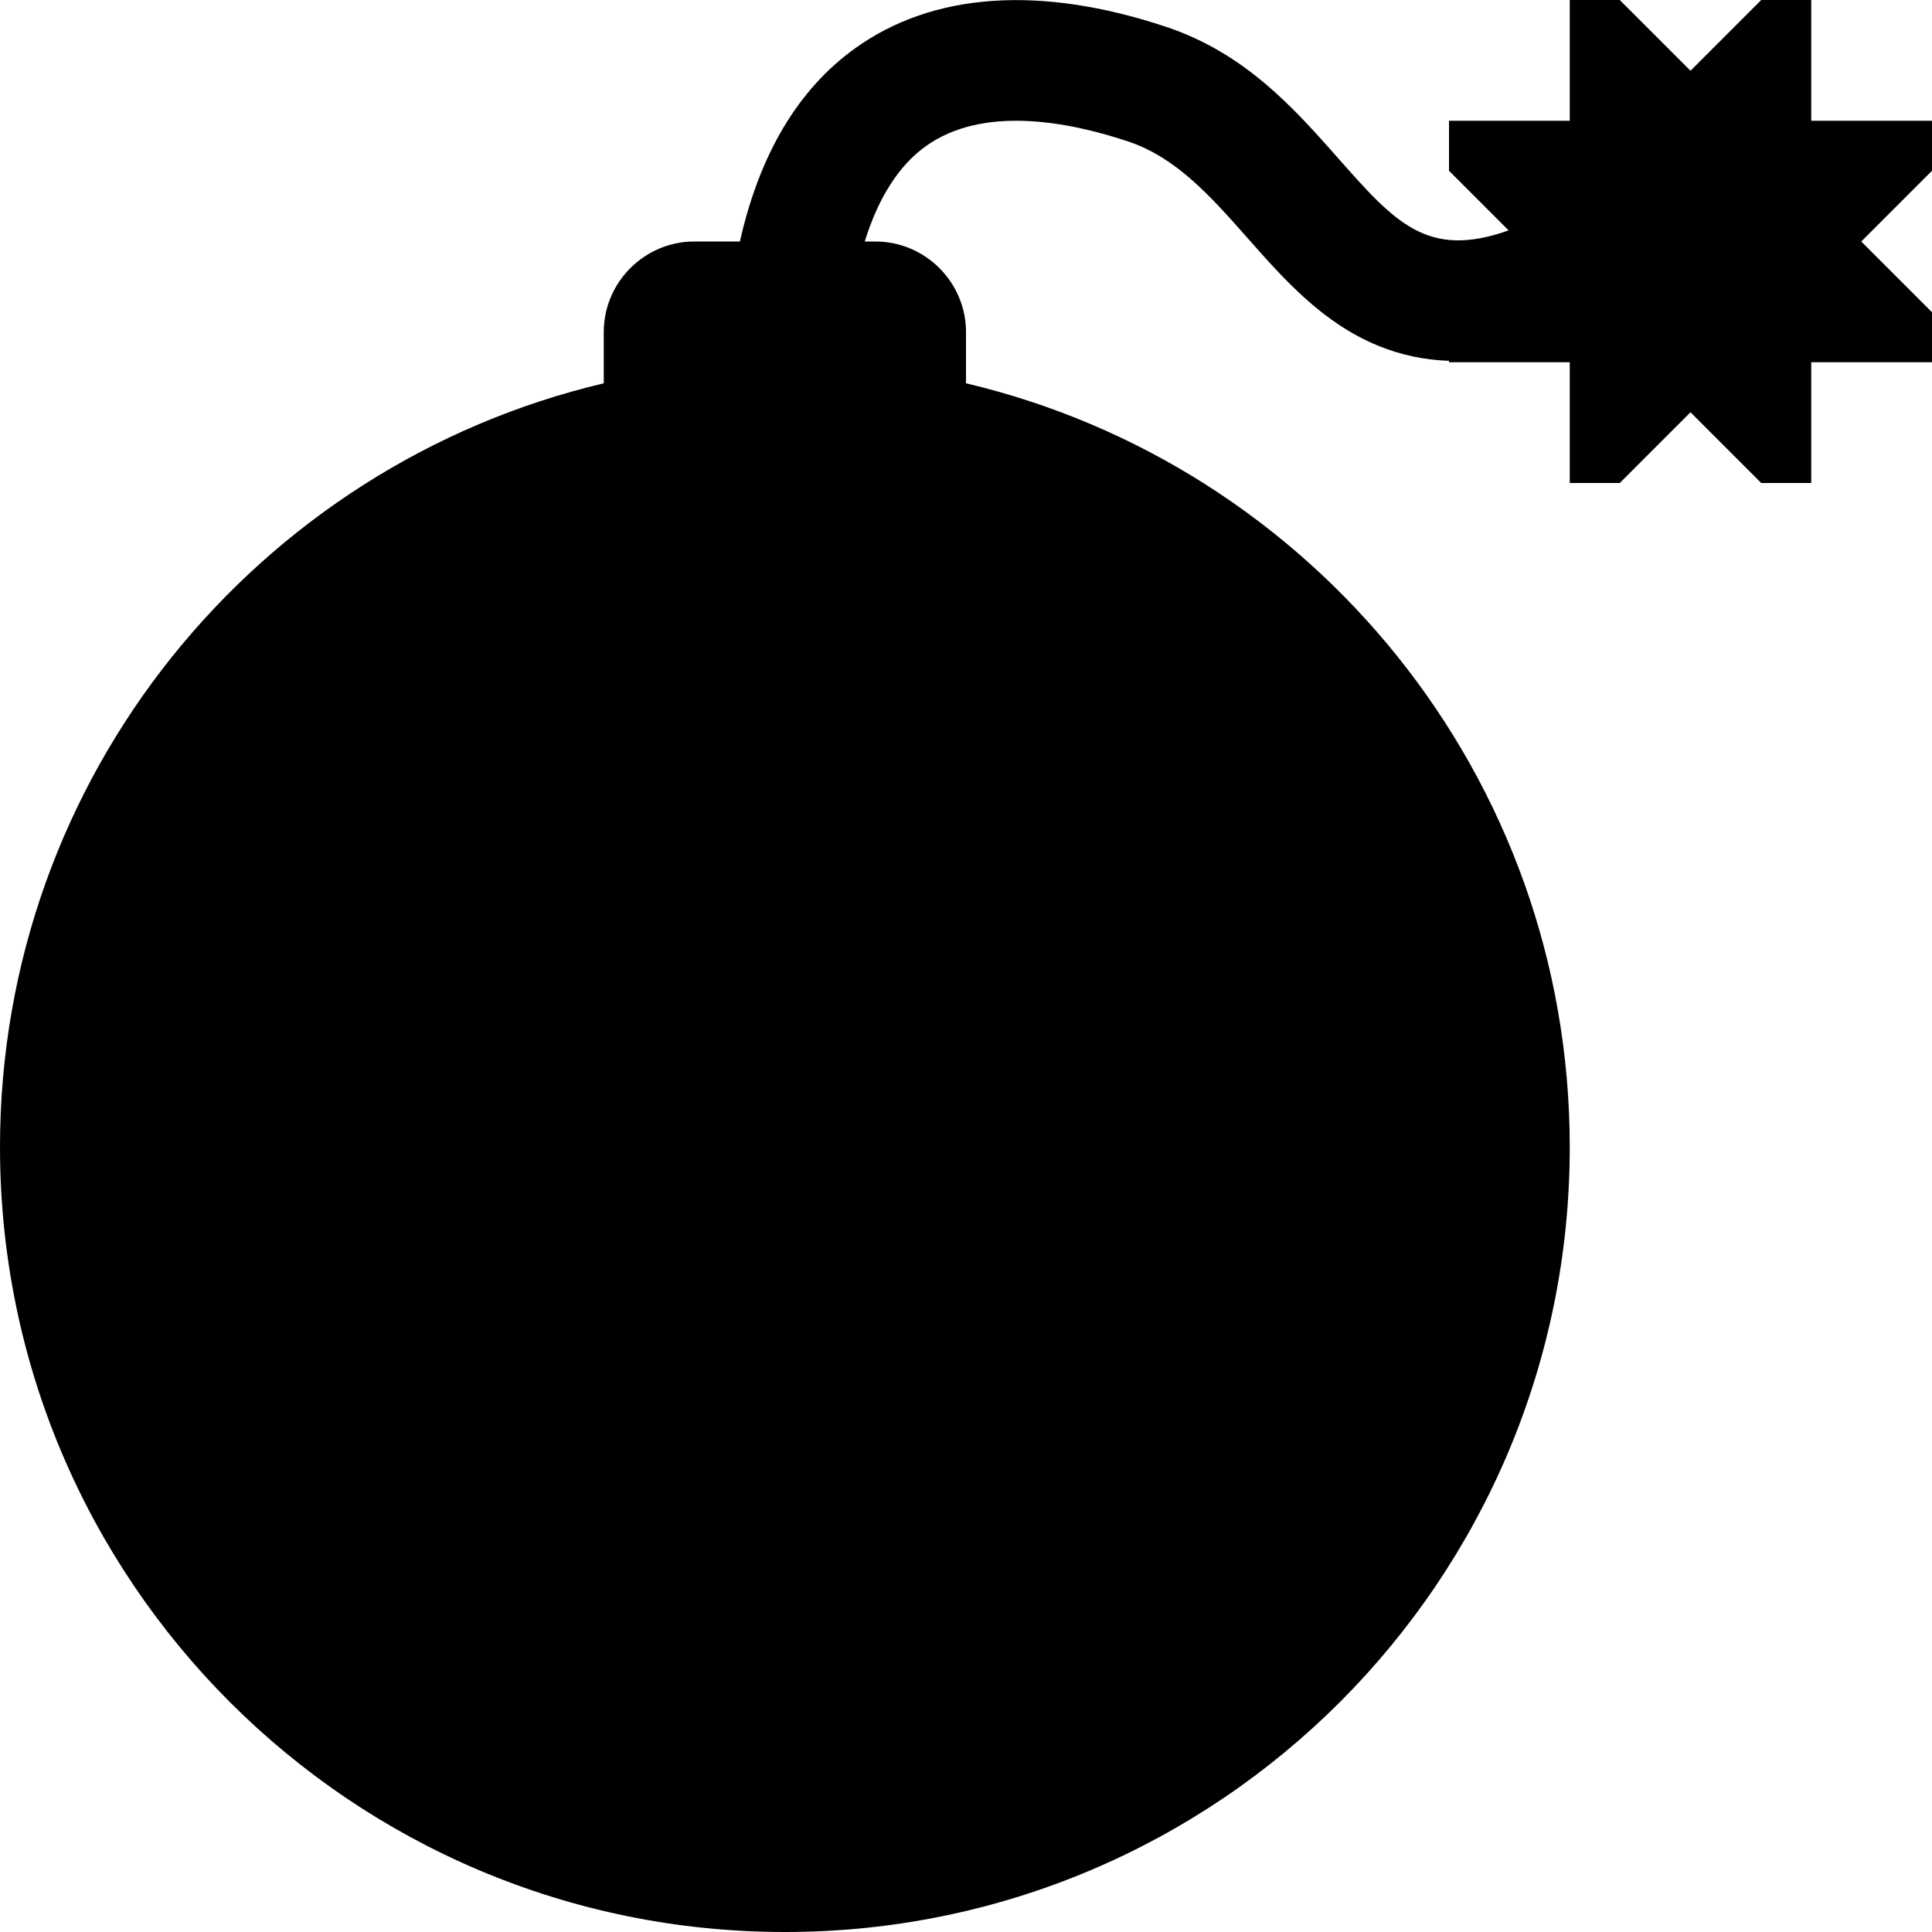
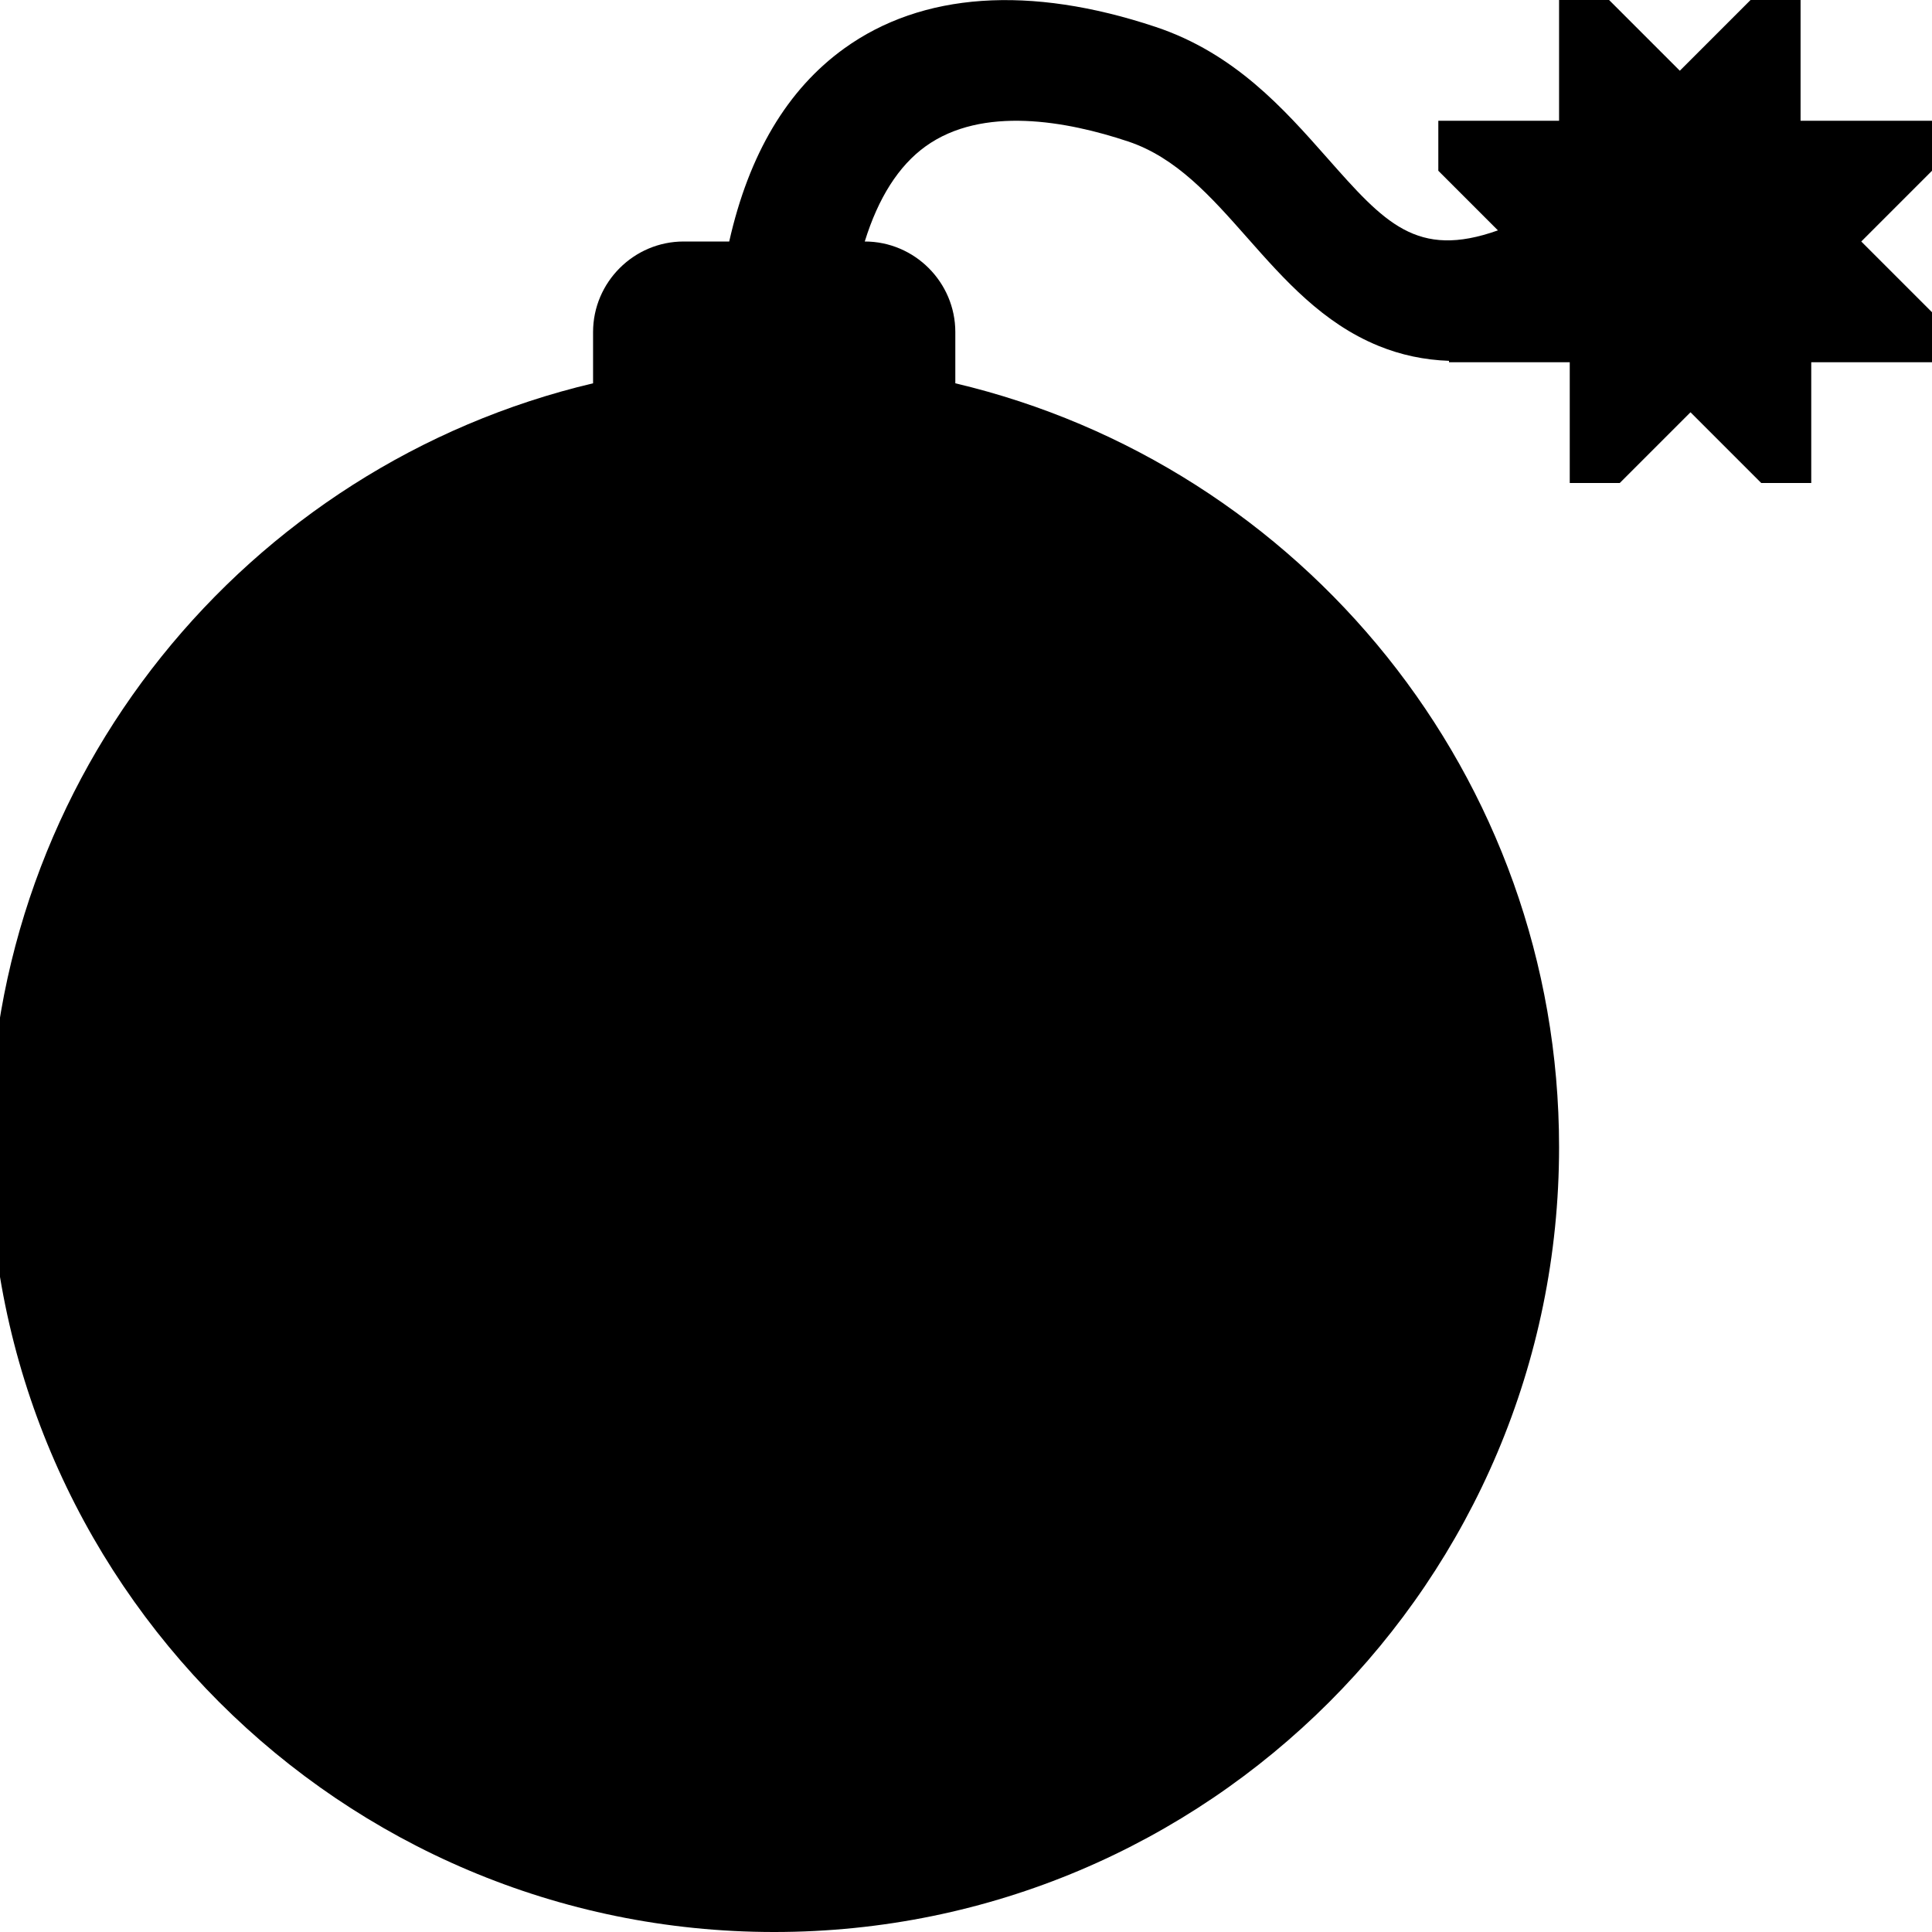
<svg xmlns="http://www.w3.org/2000/svg" viewBox="0 0 512 512">
-   <path d="M512 32v13.254l-18.745 18.746 18.745 18.746v13.254h-32v32h-13.255l-18.745-18.745-18.746 18.745h-13.255v-32h-32v-.376c-6.505-.229-12.713-1.531-18.651-3.953-14.81-6.04-24.964-17.528-34.782-28.637-9.673-10.944-18.81-21.281-31.626-25.553-16.17-5.391-38.611-9.538-53.67 1.316-7.123 5.134-12.522 13.651-16.101 25.203h2.831c13.2 0 24 10.8 24 24v13.577c91.732 21.67 160 104.07 160 202.423 0 114.875-93.125 208-208 208s-208-93.125-208-208c0-98.353 68.268-180.753 160-202.423v-13.577c0-13.2 10.8-24 24-24h12.08c5.212-23.158 15.401-40.294 30.48-51.163 20.614-14.859 49.144-16.833 82.5-5.714 20.977 6.992 33.997 21.723 45.483 34.719 15.178 17.174 23.741 26.863 45.252 19.208l-15.795-15.796v-13.254h32v-32h13.255l18.745 18.745 18.745-18.745h13.255v32h32z" />
+   <path d="M512 32v13.254l-18.745 18.746 18.745 18.746v13.254h-32v32h-13.255l-18.745-18.745-18.746 18.745h-13.255v-32h-32v-.376c-6.505-.229-12.713-1.531-18.651-3.953-14.81-6.04-24.964-17.528-34.782-28.637-9.673-10.944-18.81-21.281-31.626-25.553-16.17-5.391-38.611-9.538-53.67 1.316-7.123 5.134-12.522 13.651-16.101 25.203c13.2 0 24 10.8 24 24v13.577c91.732 21.67 160 104.07 160 202.423 0 114.875-93.125 208-208 208s-208-93.125-208-208c0-98.353 68.268-180.753 160-202.423v-13.577c0-13.2 10.8-24 24-24h12.08c5.212-23.158 15.401-40.294 30.48-51.163 20.614-14.859 49.144-16.833 82.5-5.714 20.977 6.992 33.997 21.723 45.483 34.719 15.178 17.174 23.741 26.863 45.252 19.208l-15.795-15.796v-13.254h32v-32h13.255l18.745 18.745 18.745-18.745h13.255v32h32z" />
</svg>